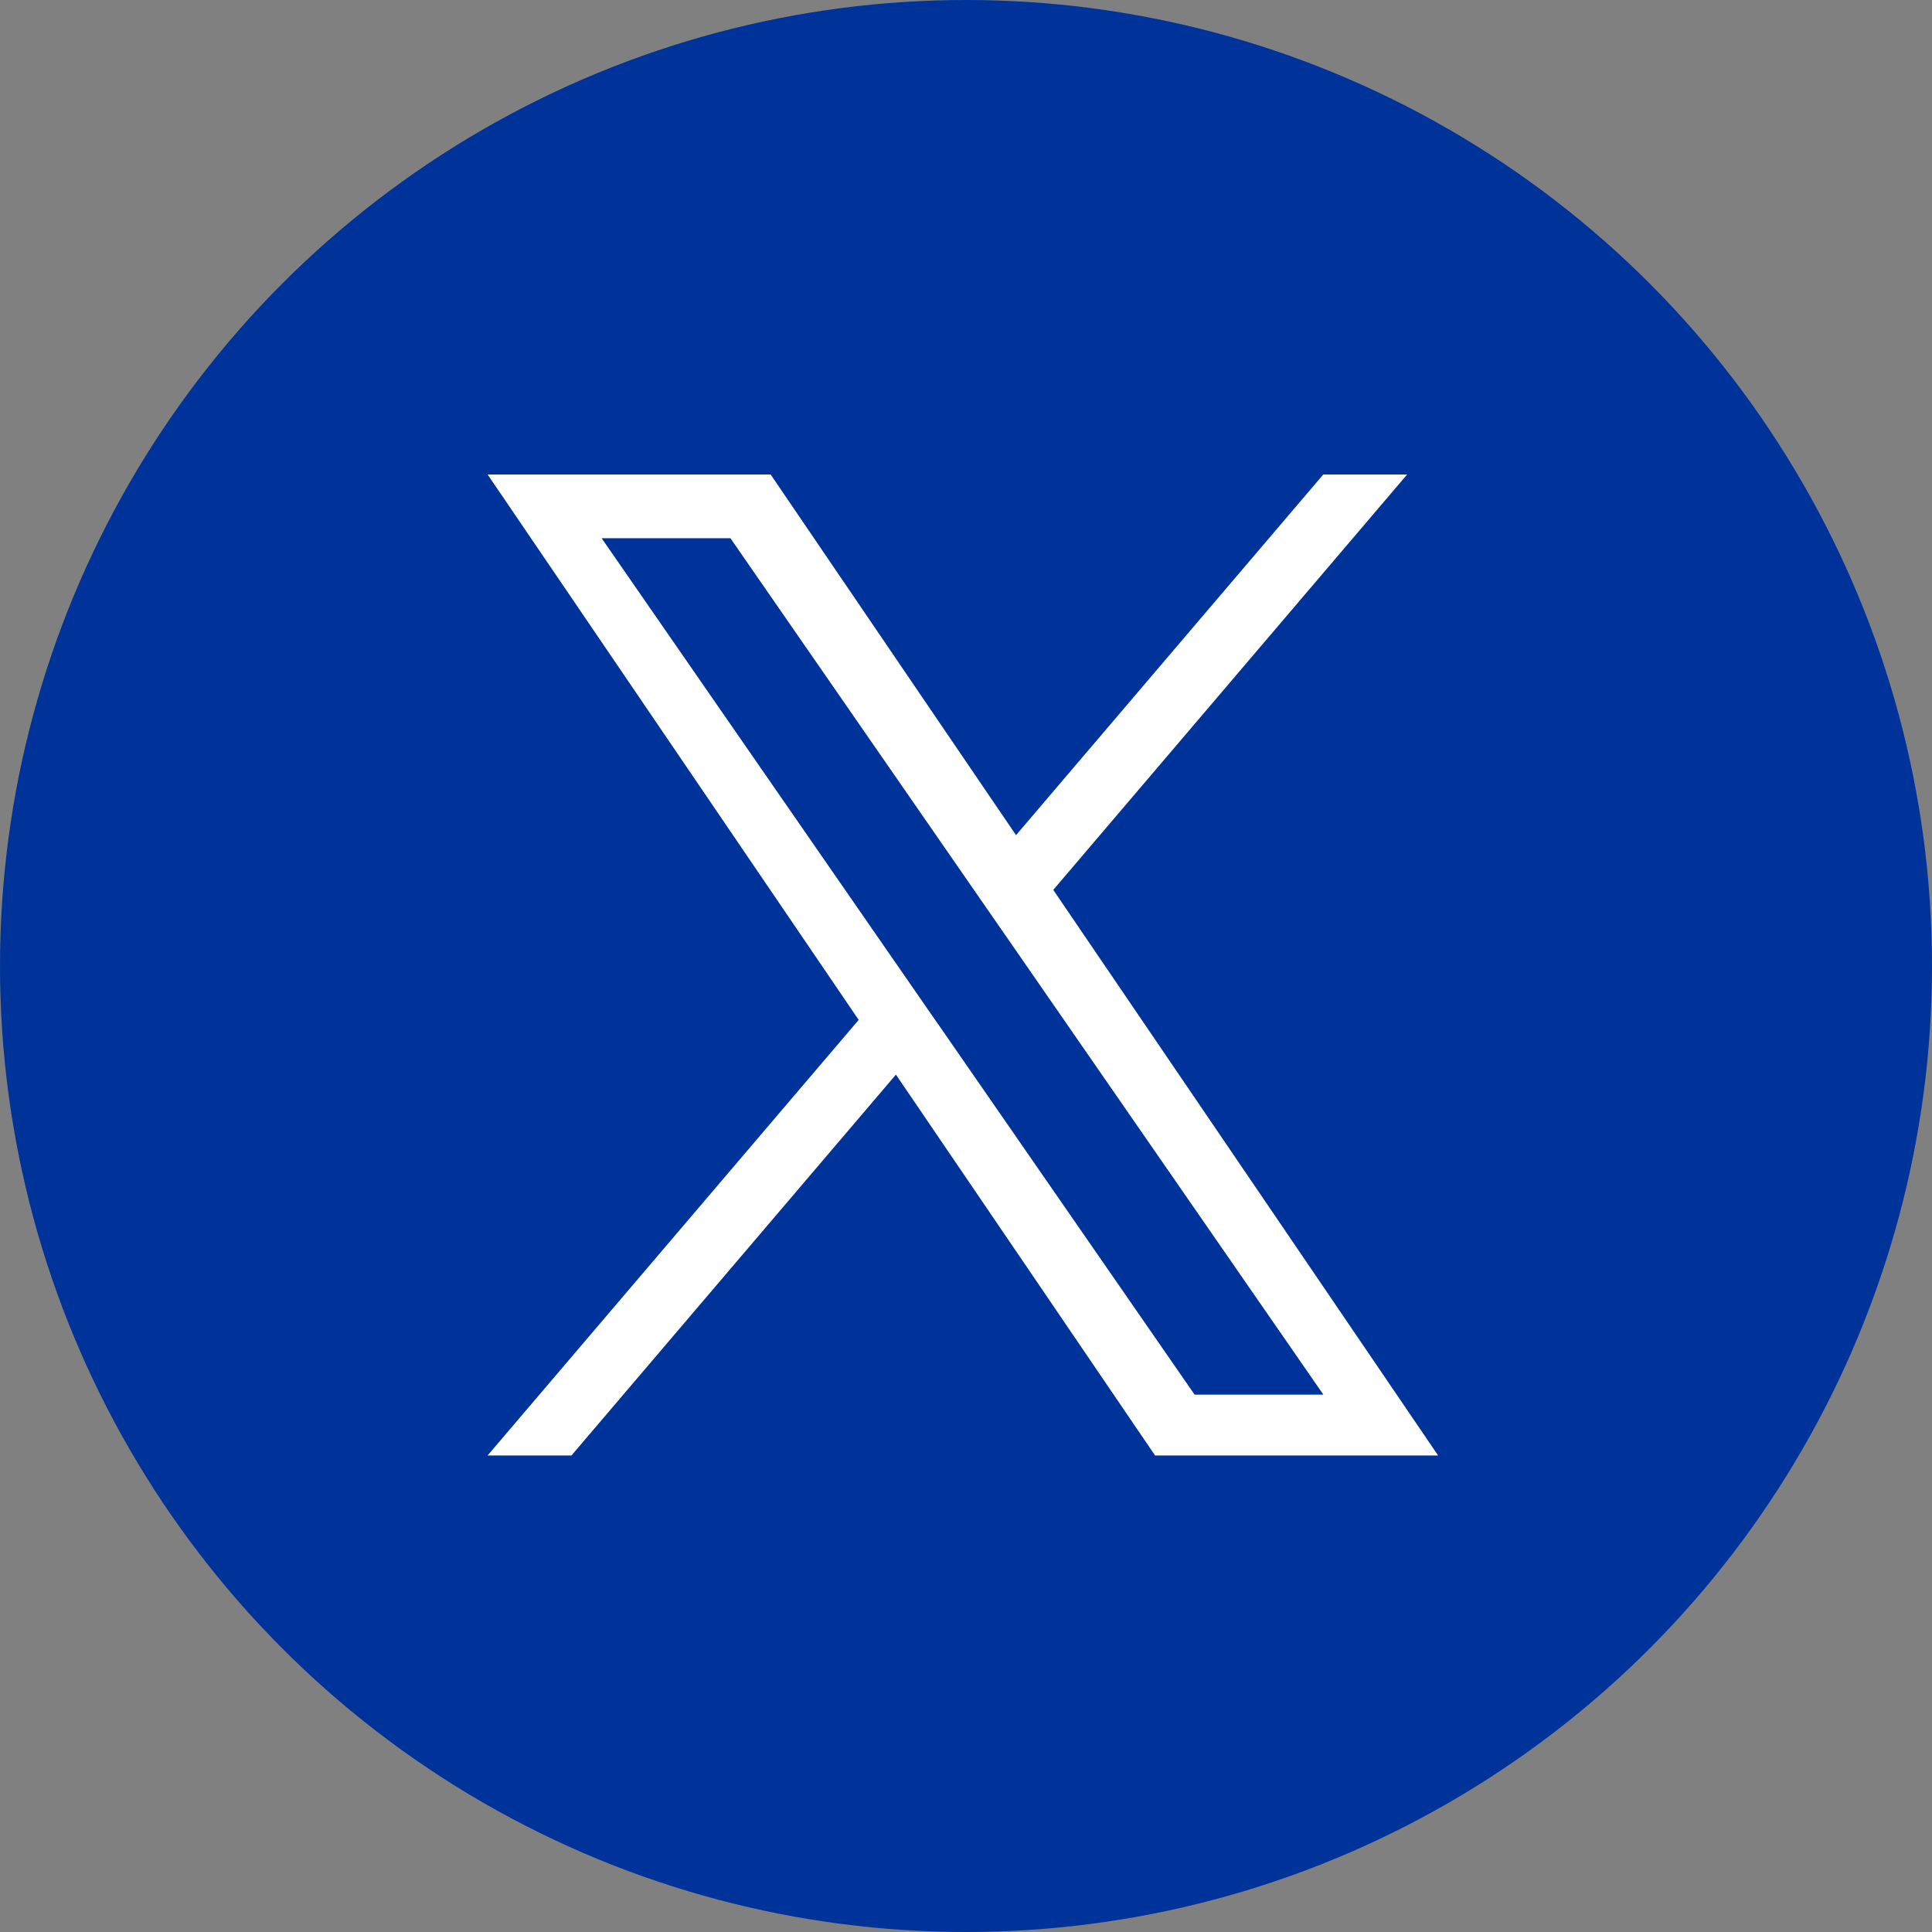
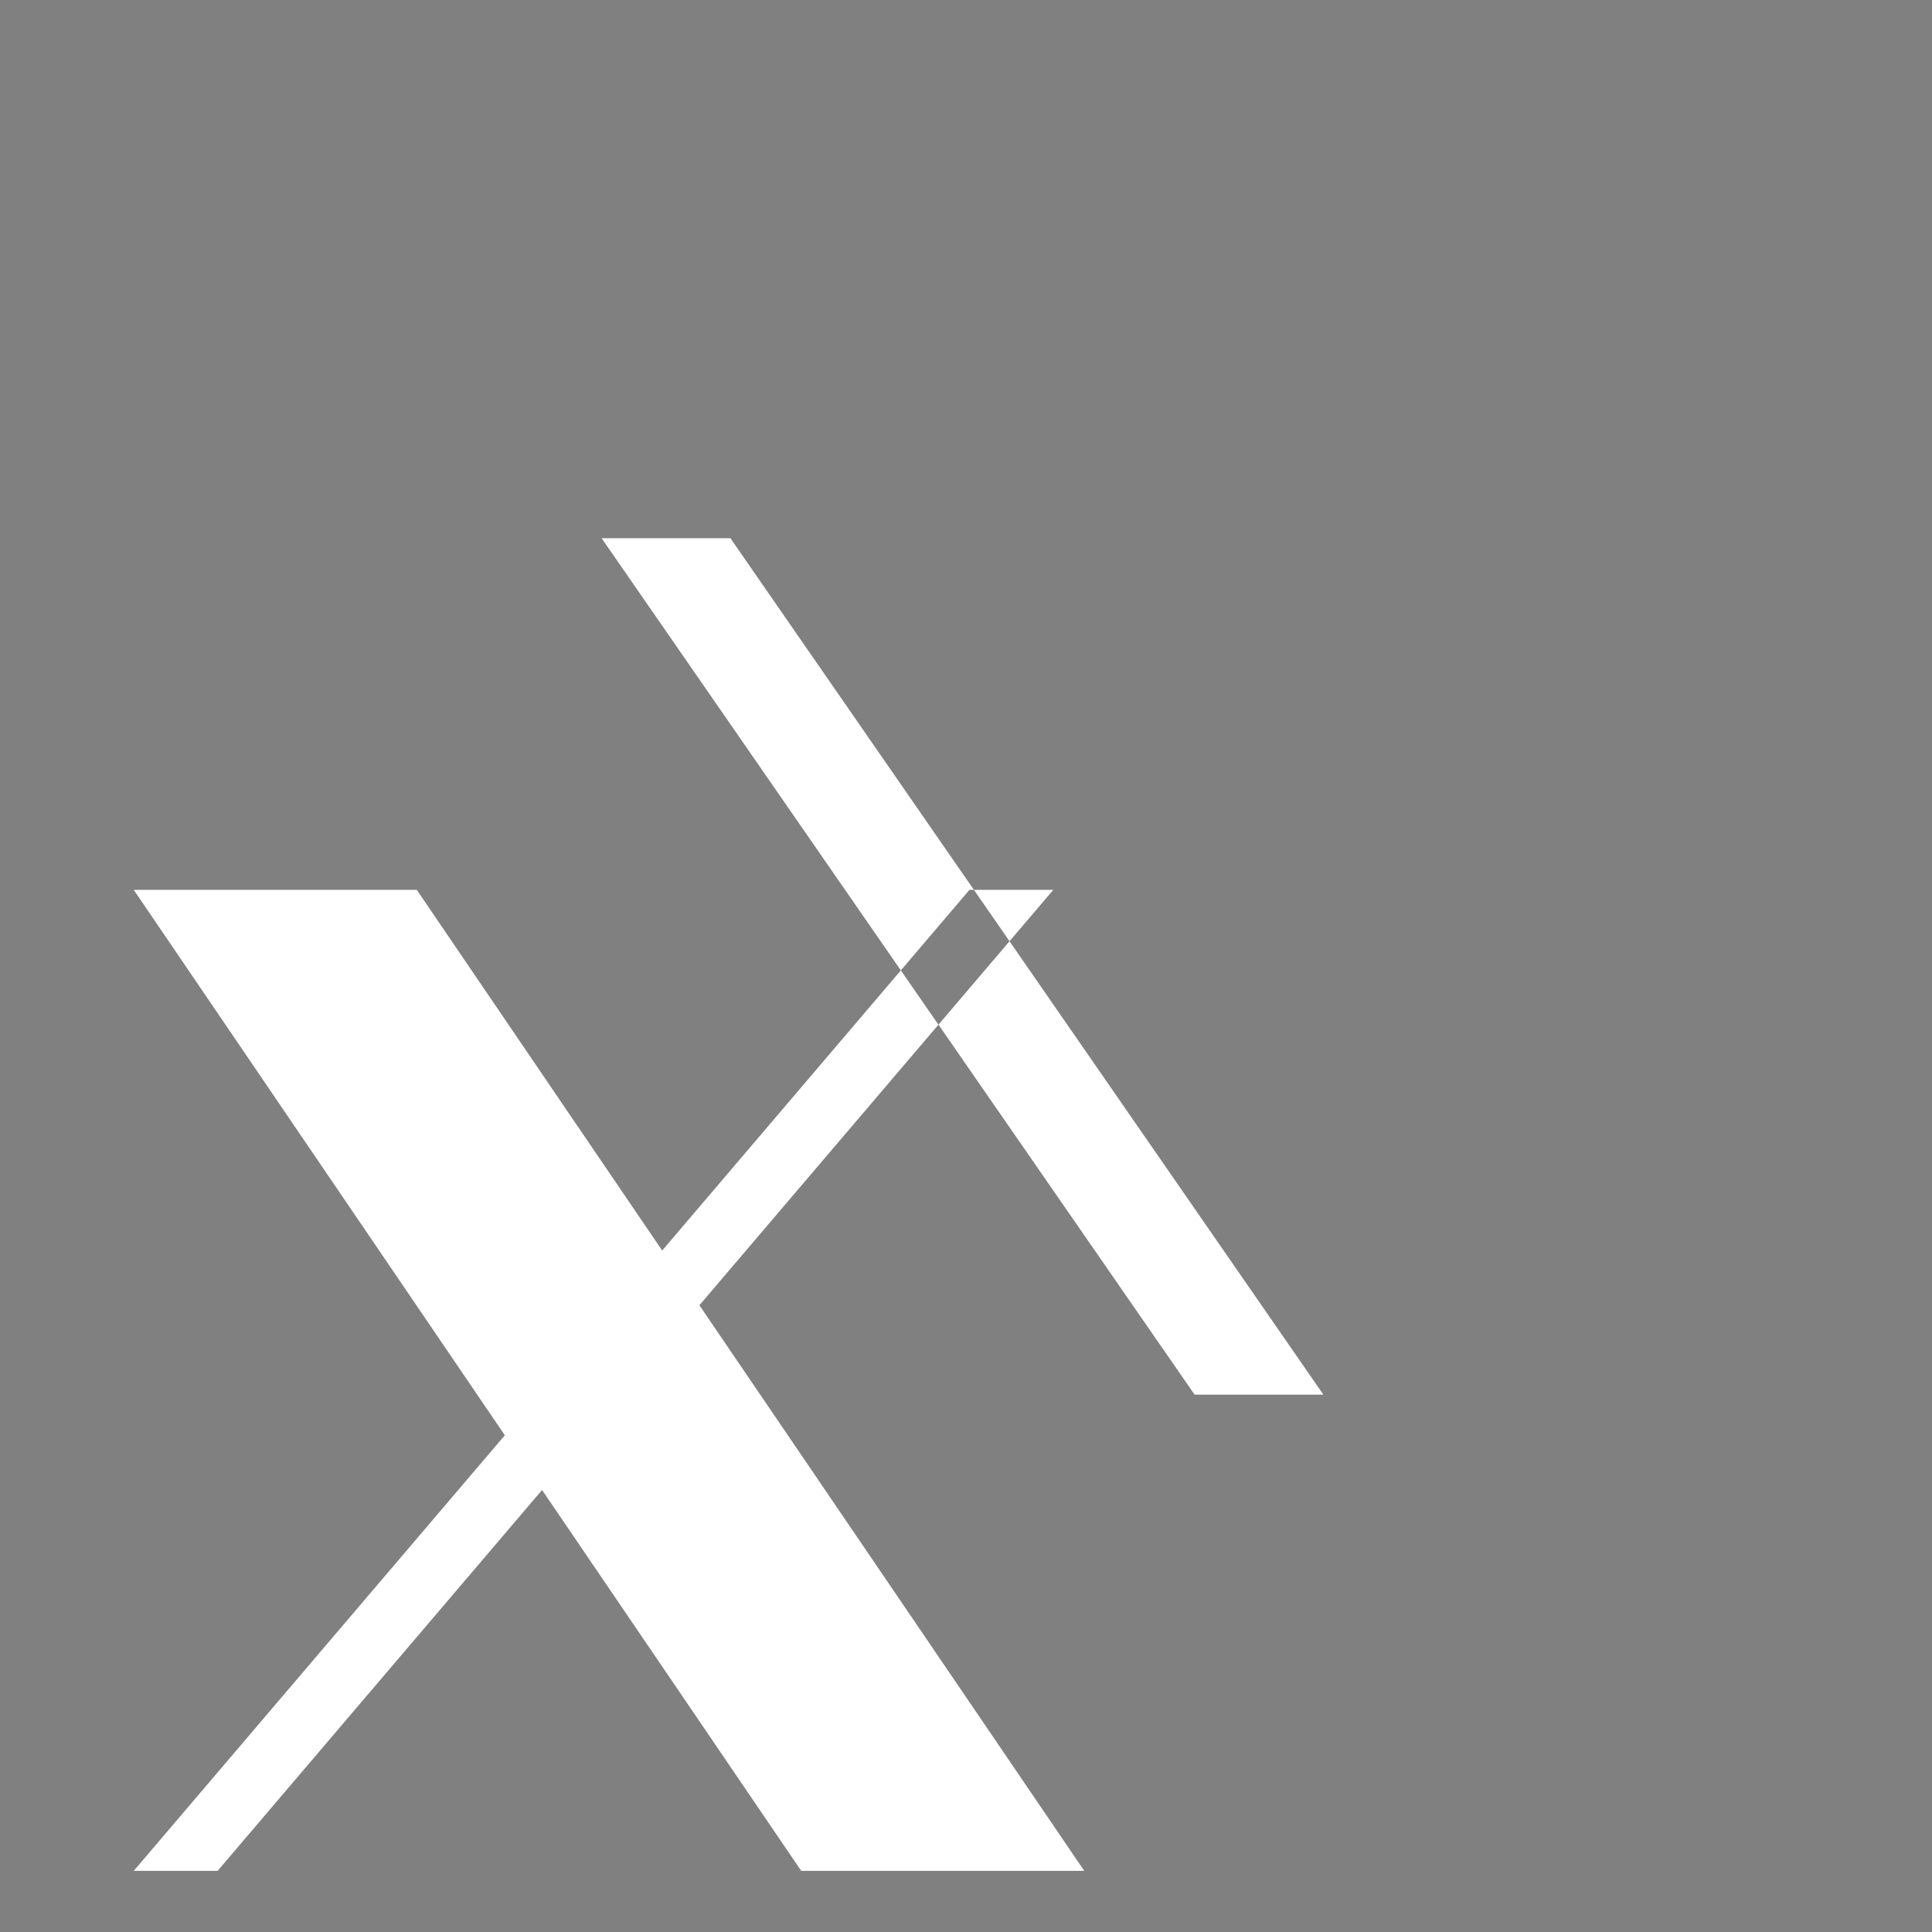
<svg xmlns="http://www.w3.org/2000/svg" width="112" height="112" viewBox="0 0 112 112">
  <rect x="0" y="0" width="112" height="112" fill="#808080" stroke="none" />
  <defs>
    <style>
      .cls-1 {
        fill: #039;
      }

      .cls-2 {
        fill: #fff;
      }
    </style>
  </defs>
  <g id="stay_sns.svg" data-name="stay/sns.svg" transform="translate(4501.94 4761.61)">
-     <circle id="stay_t2" data-name="stay/t2" class="cls-1" cx="56" cy="56" r="56" transform="translate(-4501.94 -4761.61)" />
-     <path id="X" class="cls-2" d="M1067.12,13907.977l20.513-24.08h-4.861l-17.811,20.908-14.226-20.908h-16.408l21.512,31.617-21.512,25.251h4.861l18.809-22.079,15.023,22.079h16.408l-22.31-32.788Zm-6.658,7.815-2.18-3.148-17.343-25.051h7.466l14,20.219,2.18,3.146,18.193,26.281h-7.466l-14.846-21.446Z" transform="translate(-5508 -18618)" />
+     <path id="X" class="cls-2" d="M1067.12,13907.977h-4.861l-17.811,20.908-14.226-20.908h-16.408l21.512,31.617-21.512,25.251h4.861l18.809-22.079,15.023,22.079h16.408l-22.31-32.788Zm-6.658,7.815-2.18-3.148-17.343-25.051h7.466l14,20.219,2.18,3.146,18.193,26.281h-7.466l-14.846-21.446Z" transform="translate(-5508 -18618)" />
  </g>
</svg>